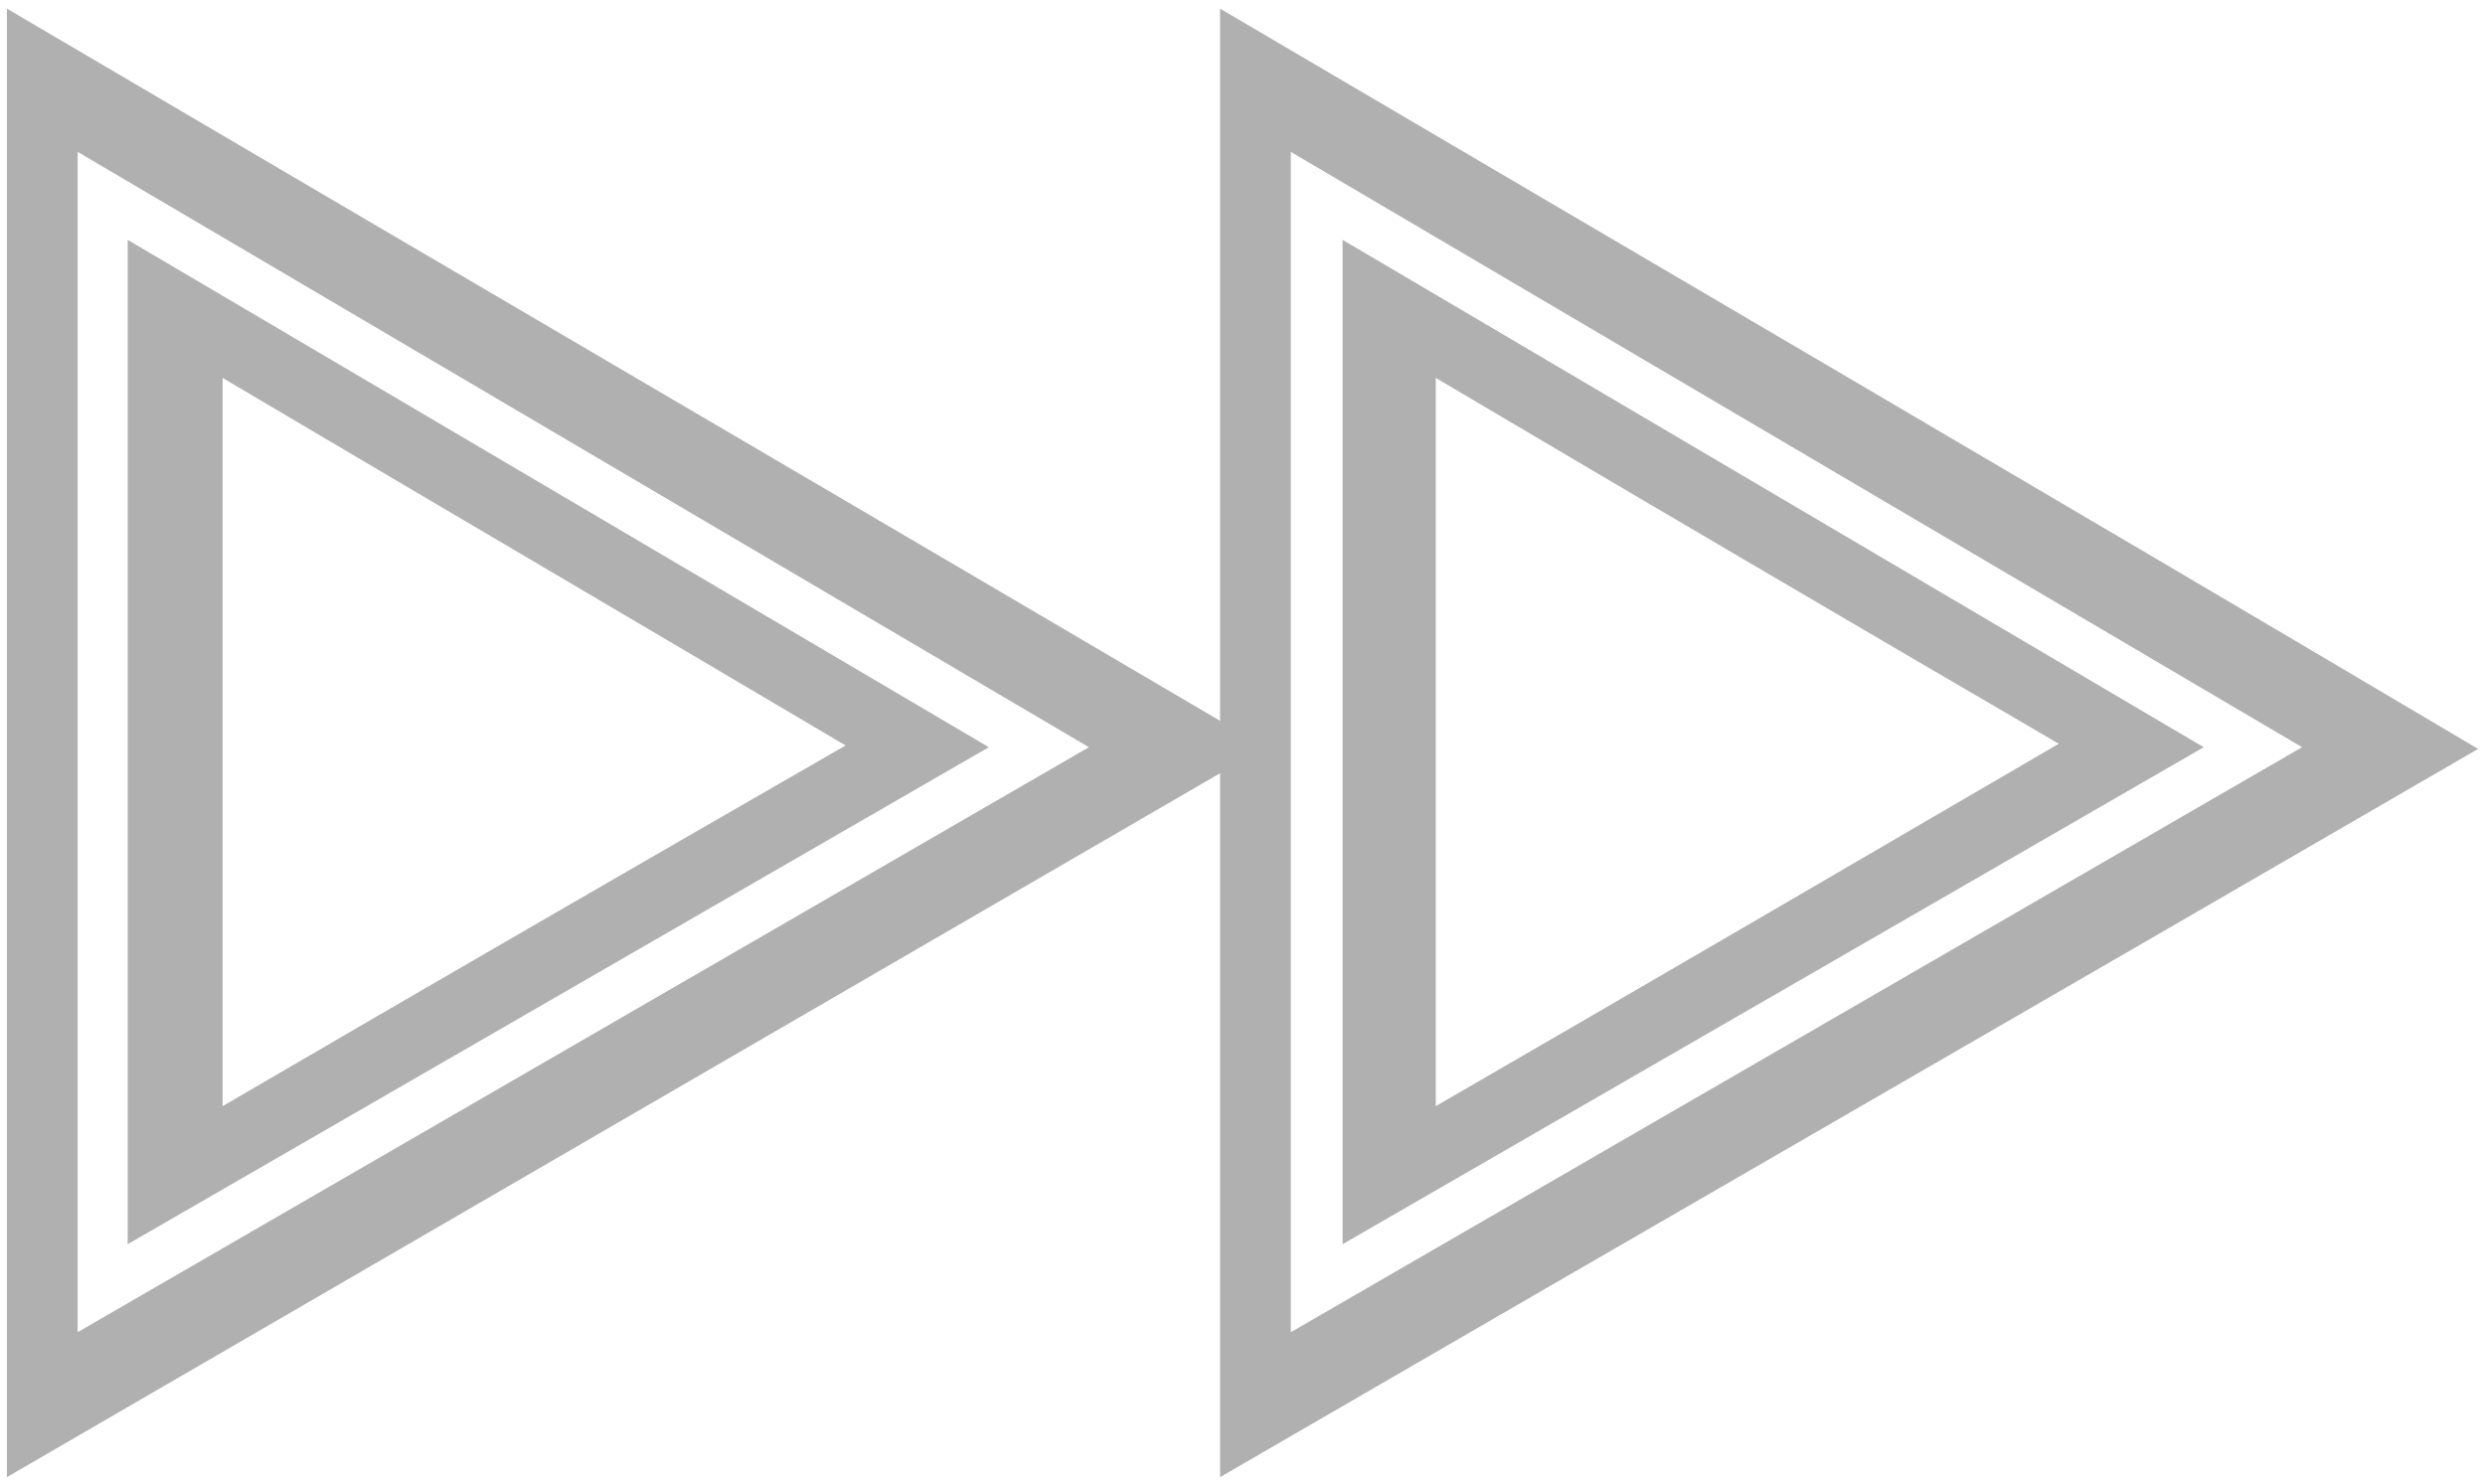
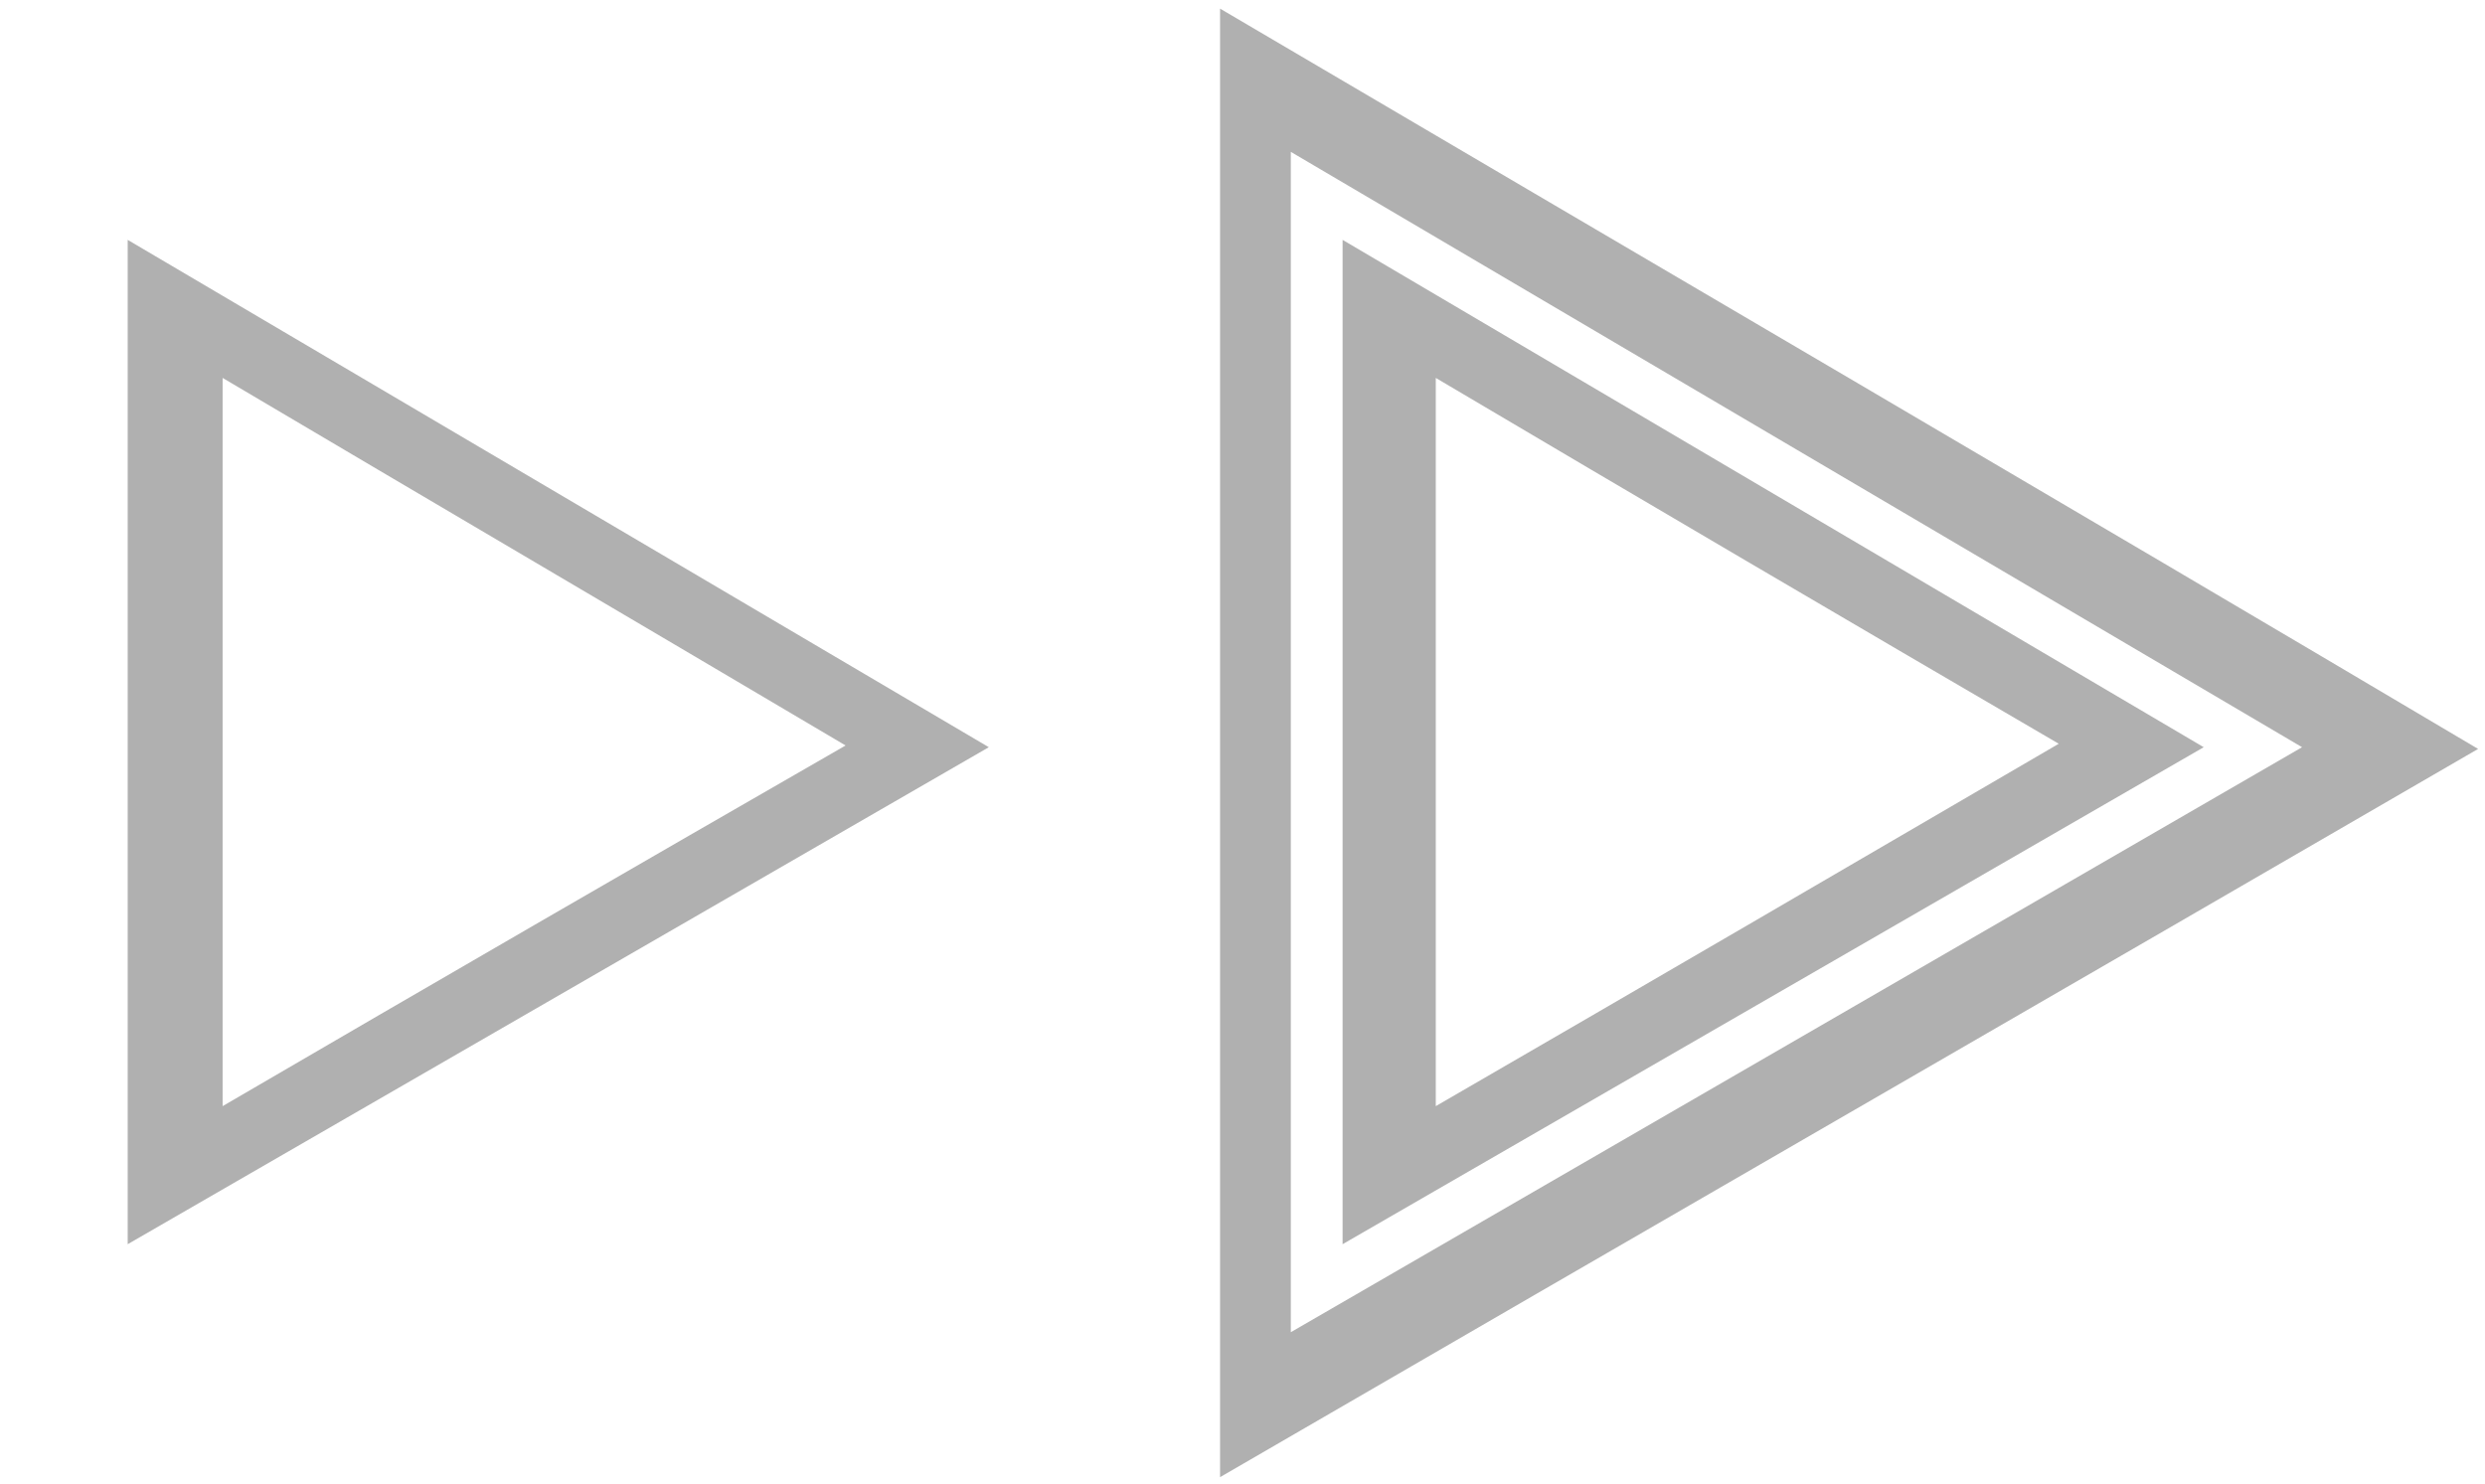
<svg xmlns="http://www.w3.org/2000/svg" version="1.1" id="レイヤー_1" x="0px" y="0px" viewBox="0 0 144 86" style="enable-background:new 0 0 144 86;" xml:space="preserve">
  <style type="text/css">
	.st0{fill:#B0B0B0;}
</style>
  <g>
    <g>
      <g>
        <path class="st0" d="M77.8,13.9v58.2l49.9-28.8L77.8,13.9z M83.2,64.1V21.9c12,7.1,24.1,14.2,36.1,21.2     C107.3,50.1,95.3,57.1,83.2,64.1z" />
        <path class="st0" d="M70.7,0.5v85.1c24.3-14.1,48.6-28.1,72.9-42.2C119.3,29,95,14.8,70.7,0.5z M74.8,77.2V8.8l58.6,34.5     L74.8,77.2z" />
      </g>
    </g>
    <g>
      <g>
        <path class="st0" d="M7.4,13.9v58.2l49.9-28.8L7.4,13.9z M12.9,64.1V21.9C24.9,29,37,36.1,49,43.2C37,50.1,24.9,57.1,12.9,64.1z" />
-         <path class="st0" d="M0.4,0.5v85.1C24.7,71.5,49,57.4,73.3,43.3C49,29,24.7,14.8,0.4,0.5z M4.5,77.2l0-68.4l58.6,34.5L4.5,77.2z" />
      </g>
    </g>
  </g>
  <g>
</g>
  <g>
</g>
  <g>
</g>
  <g>
</g>
  <g>
</g>
  <g>
</g>
  <g>
</g>
  <g>
</g>
  <g>
</g>
  <g>
</g>
  <g>
</g>
  <g>
</g>
  <g>
</g>
  <g>
</g>
  <g>
</g>
</svg>